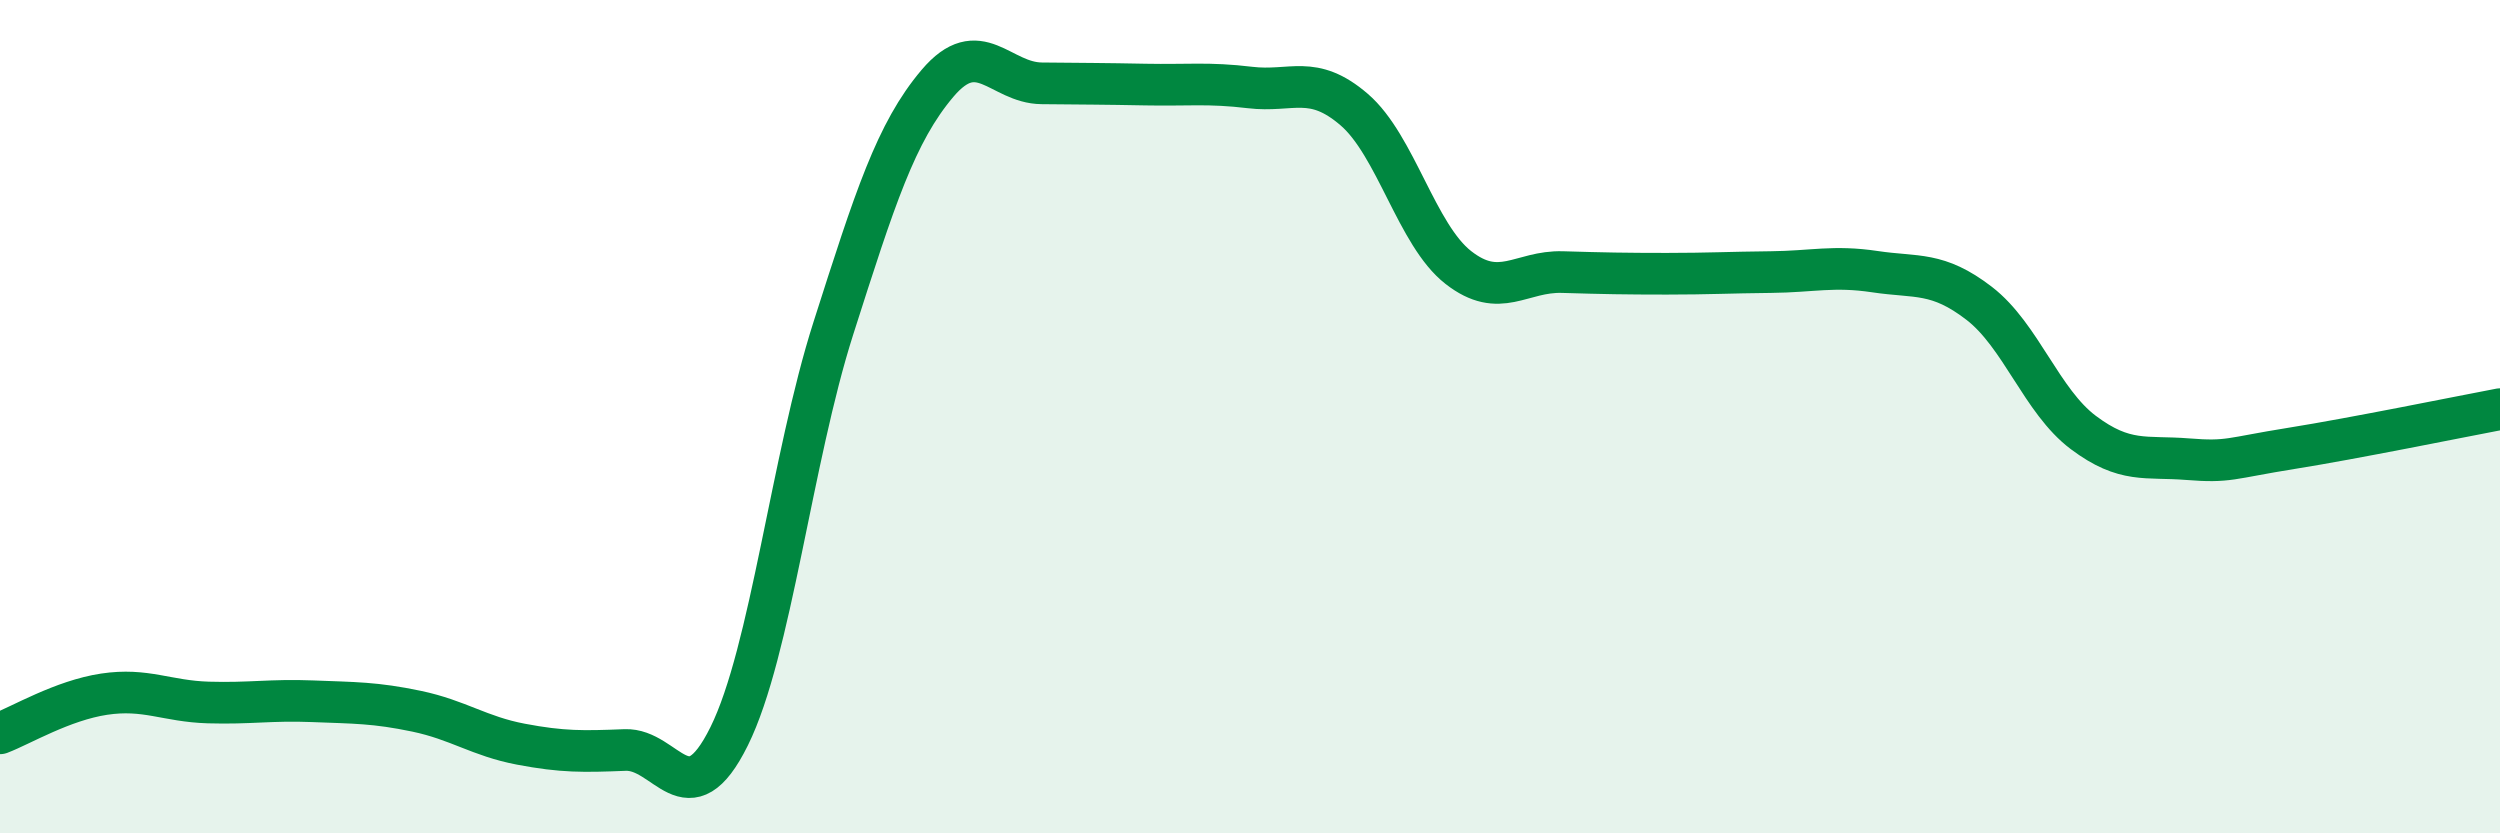
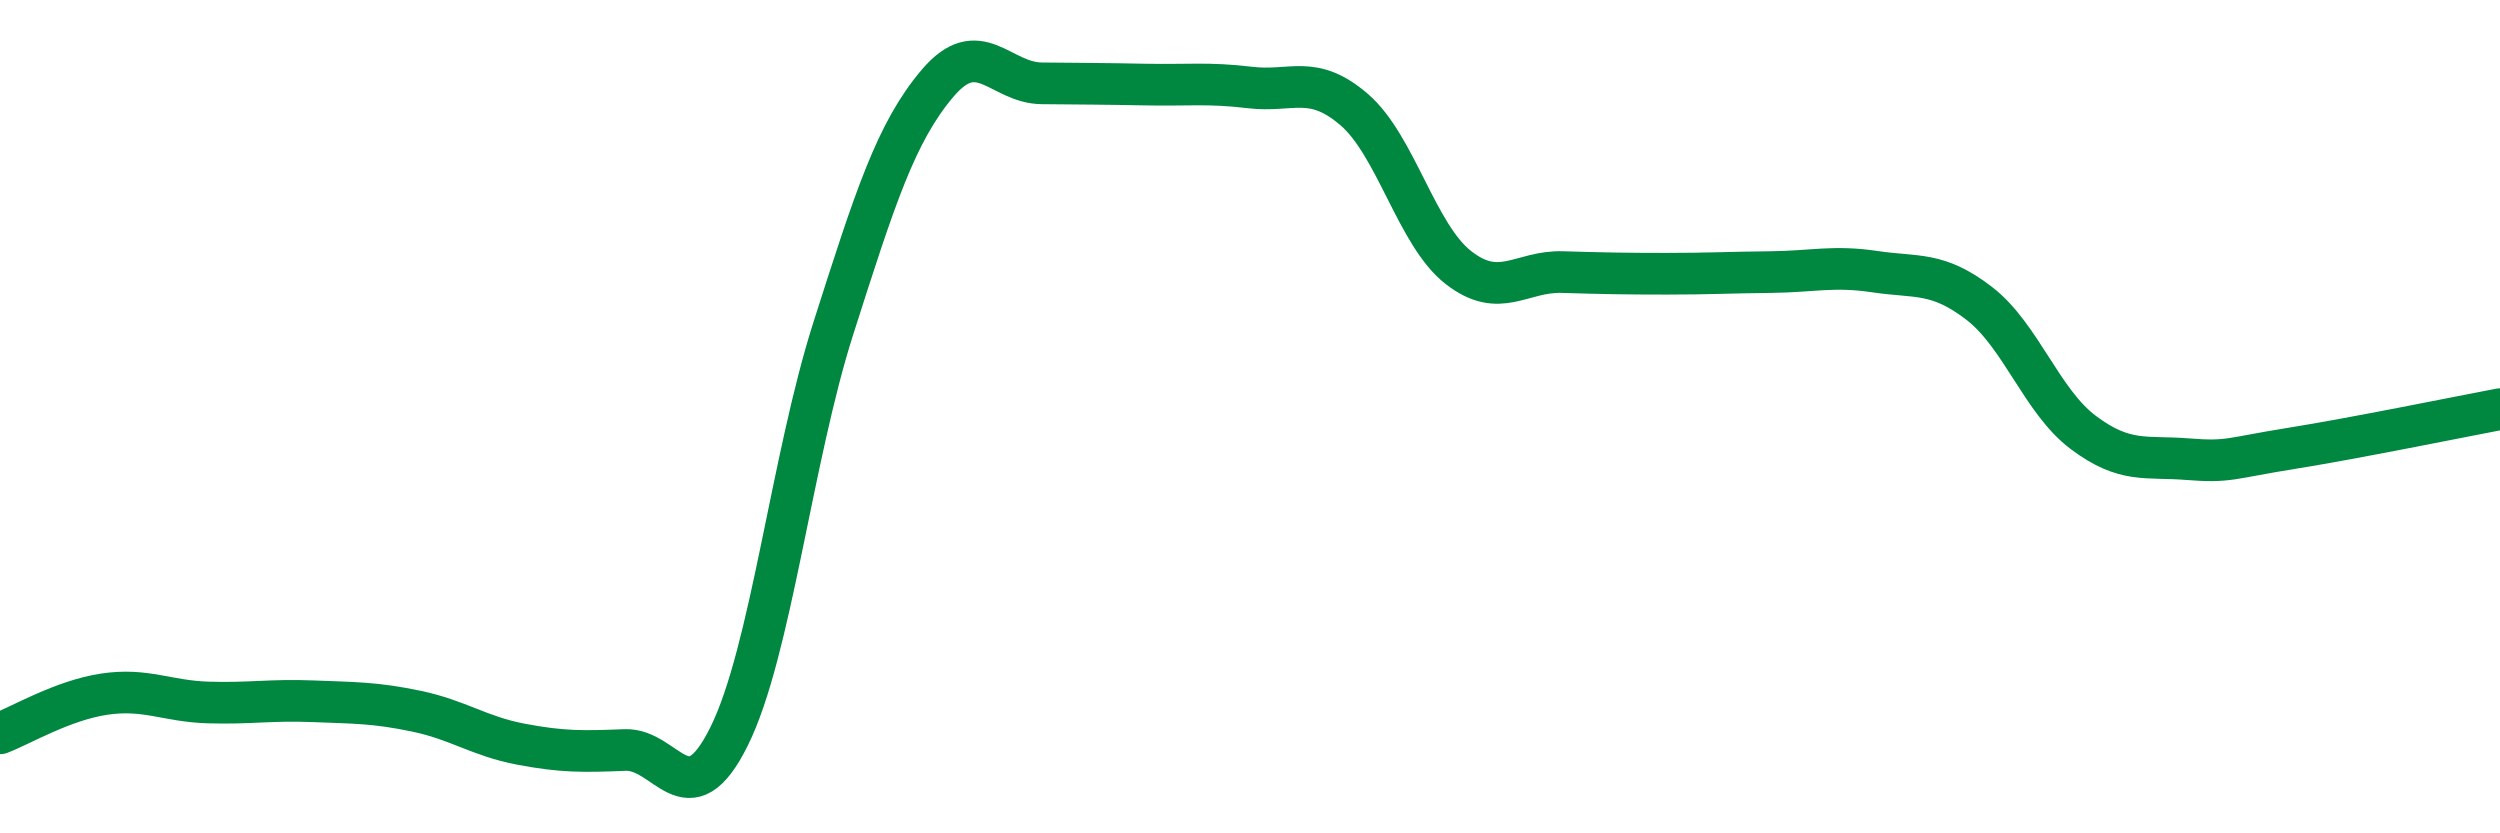
<svg xmlns="http://www.w3.org/2000/svg" width="60" height="20" viewBox="0 0 60 20">
-   <path d="M 0,17.6 C 0.5,17.41 1.5,16.81 2.5,16.66 C 3.5,16.51 4,16.83 5,16.86 C 6,16.89 6.5,16.79 7.5,16.83 C 8.5,16.87 9,16.86 10,17.07 C 11,17.28 11.5,17.67 12.5,17.86 C 13.5,18.05 14,18.04 15,18 C 16,17.96 16.5,19.69 17.5,17.67 C 18.5,15.65 19,11.01 20,7.88 C 21,4.75 21.5,3.18 22.5,2 C 23.5,0.82 24,1.99 25,2 C 26,2.01 26.5,2.01 27.5,2.03 C 28.5,2.05 29,1.98 30,2.1 C 31,2.22 31.5,1.77 32.5,2.63 C 33.5,3.49 34,5.64 35,6.42 C 36,7.2 36.5,6.5 37.5,6.53 C 38.5,6.56 39,6.57 40,6.57 C 41,6.57 41.5,6.54 42.5,6.53 C 43.5,6.52 44,6.37 45,6.52 C 46,6.67 46.5,6.51 47.5,7.28 C 48.5,8.05 49,9.63 50,10.38 C 51,11.13 51.5,10.94 52.5,11.02 C 53.5,11.1 53.5,11 55,10.76 C 56.5,10.52 59,10.01 60,9.82L60 20L0 20Z" fill="#008740" opacity="0.1" stroke-linecap="round" stroke-linejoin="round" />
  <path d="M 0,17.6 C 0.5,17.41 1.5,16.81 2.5,16.66 C 3.5,16.51 4,16.83 5,16.86 C 6,16.89 6.5,16.79 7.5,16.83 C 8.5,16.87 9,16.86 10,17.07 C 11,17.28 11.5,17.67 12.5,17.86 C 13.5,18.05 14,18.04 15,18 C 16,17.96 16.5,19.69 17.5,17.67 C 18.5,15.65 19,11.01 20,7.88 C 21,4.75 21.5,3.18 22.5,2 C 23.5,0.82 24,1.99 25,2 C 26,2.01 26.5,2.01 27.5,2.03 C 28.5,2.05 29,1.98 30,2.1 C 31,2.22 31.5,1.77 32.5,2.63 C 33.5,3.49 34,5.64 35,6.42 C 36,7.2 36.5,6.5 37.5,6.53 C 38.5,6.56 39,6.57 40,6.57 C 41,6.57 41.5,6.54 42.5,6.53 C 43.5,6.52 44,6.37 45,6.52 C 46,6.67 46.5,6.51 47.5,7.28 C 48.5,8.05 49,9.63 50,10.38 C 51,11.13 51.5,10.94 52.5,11.02 C 53.5,11.1 53.5,11 55,10.76 C 56.5,10.52 59,10.01 60,9.82" stroke="#008740" stroke-width="1" fill="none" stroke-linecap="round" stroke-linejoin="round" />
</svg>